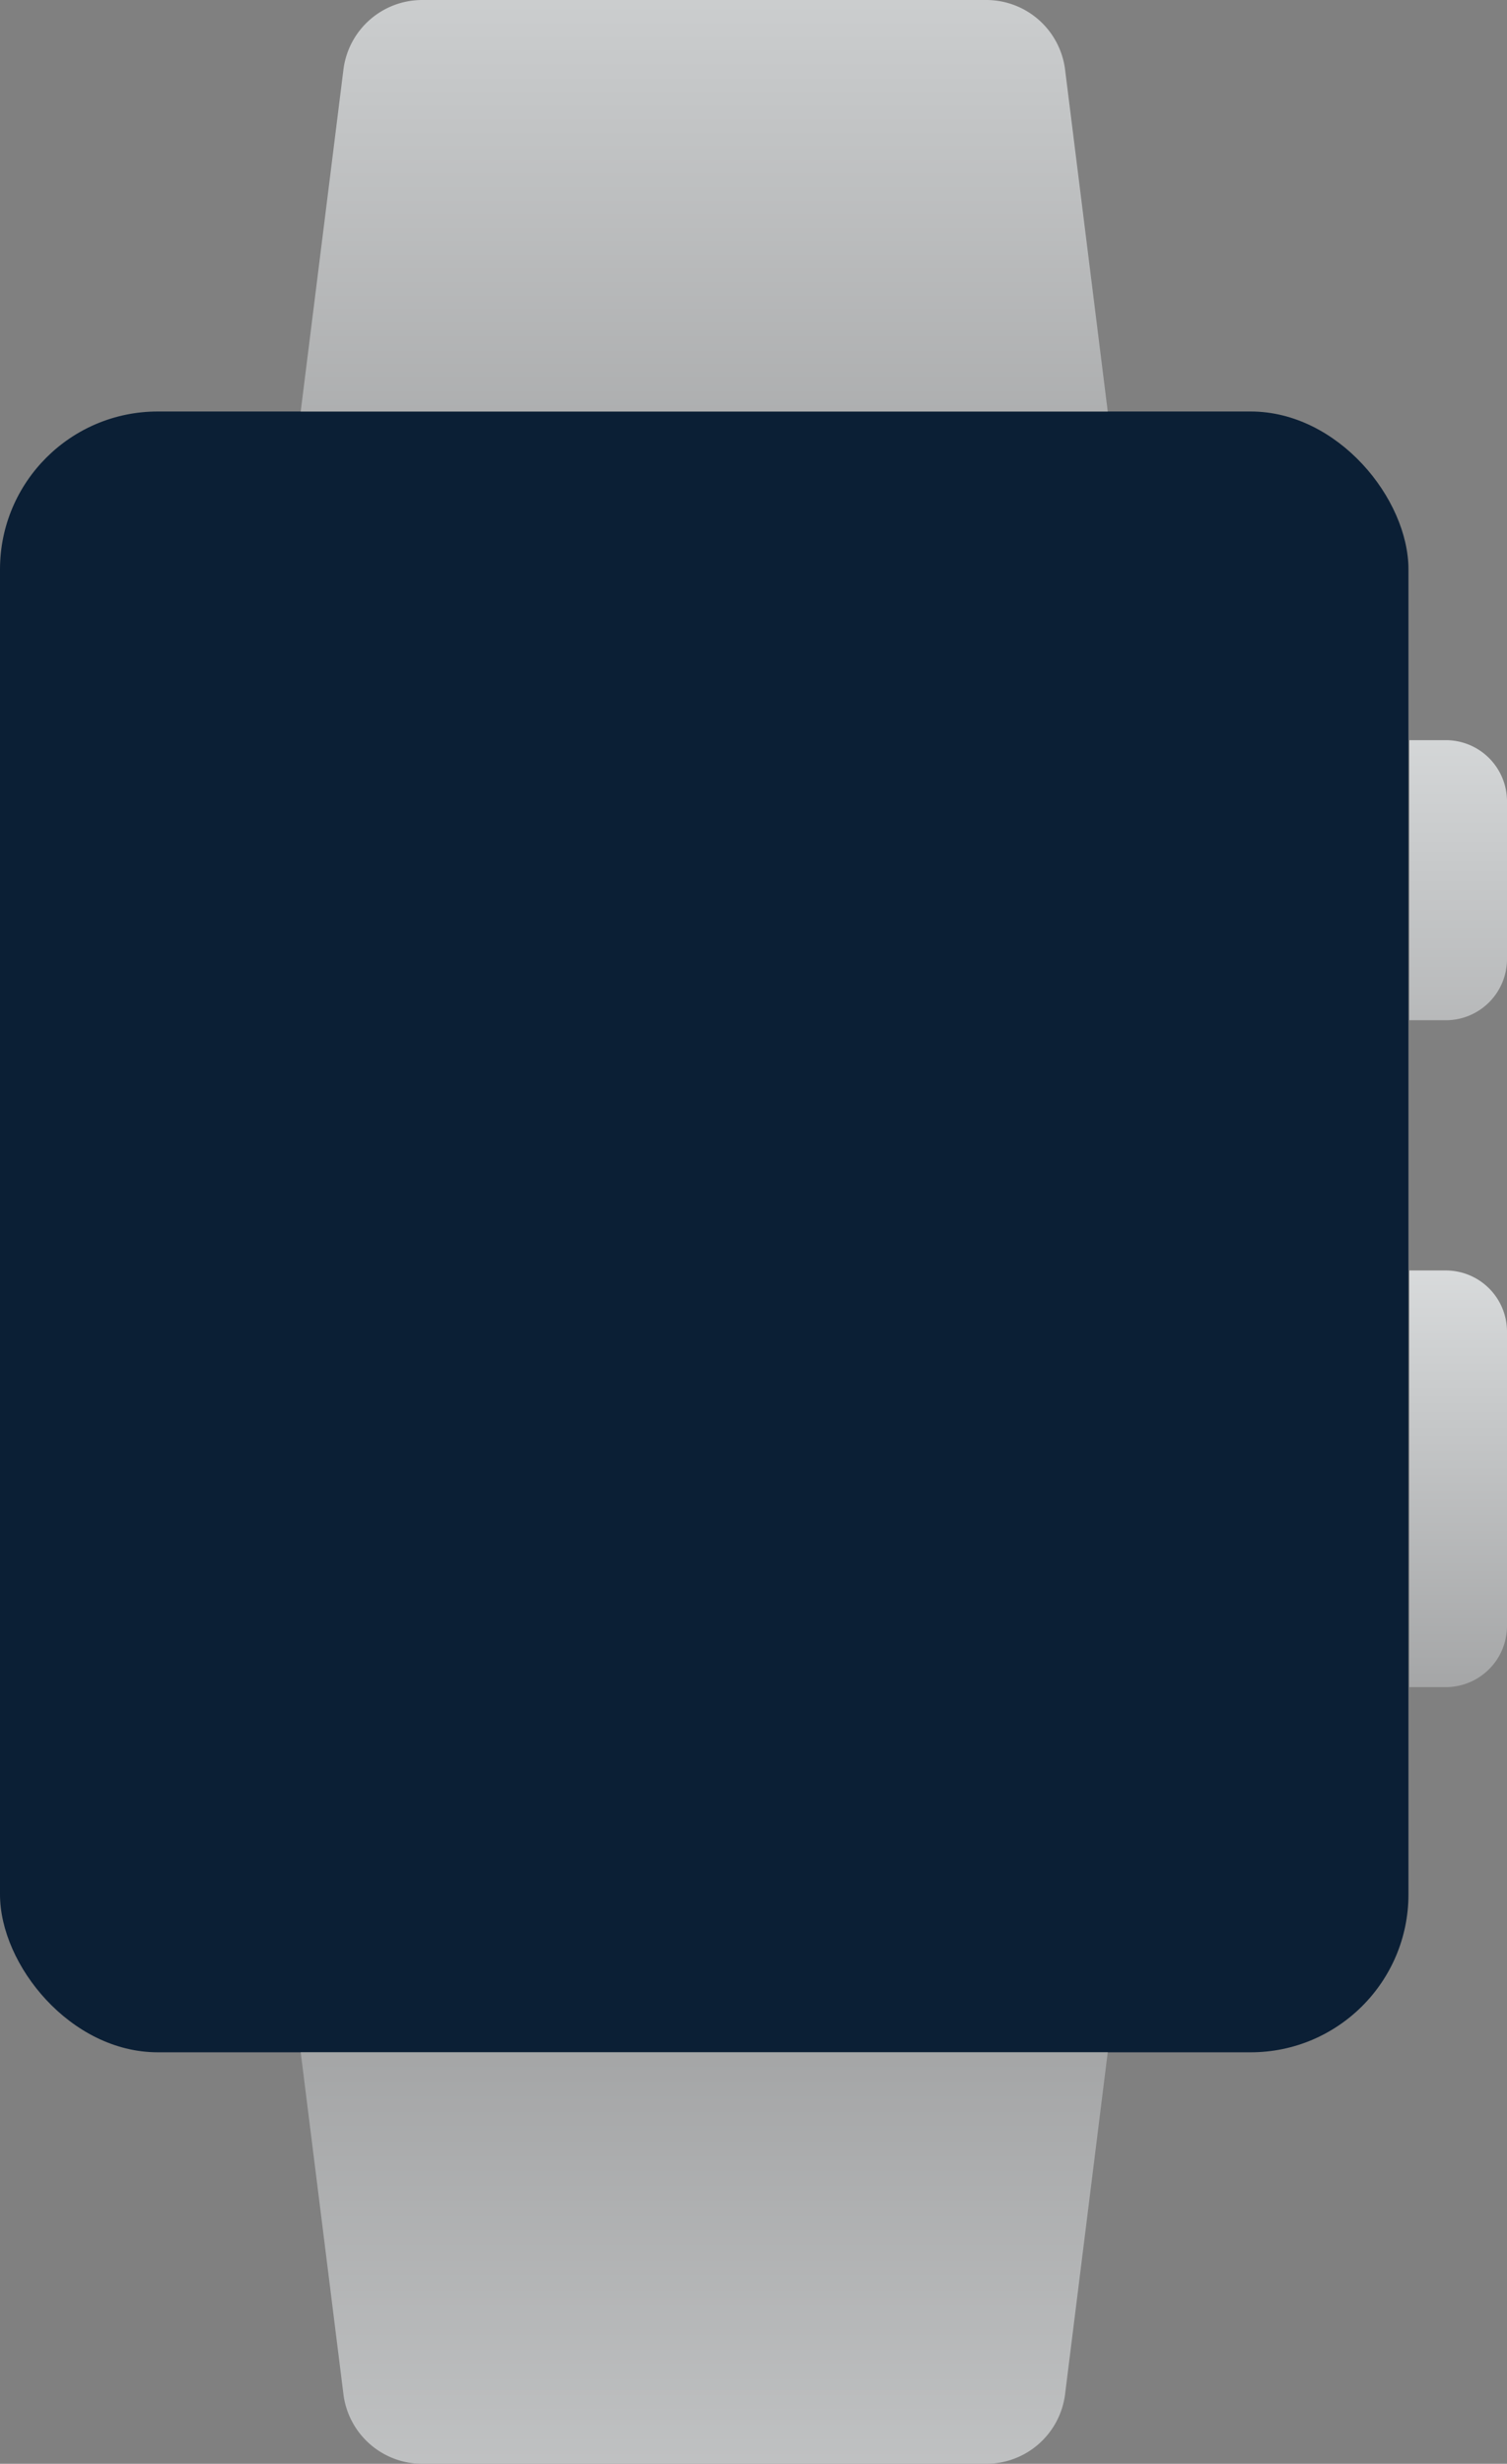
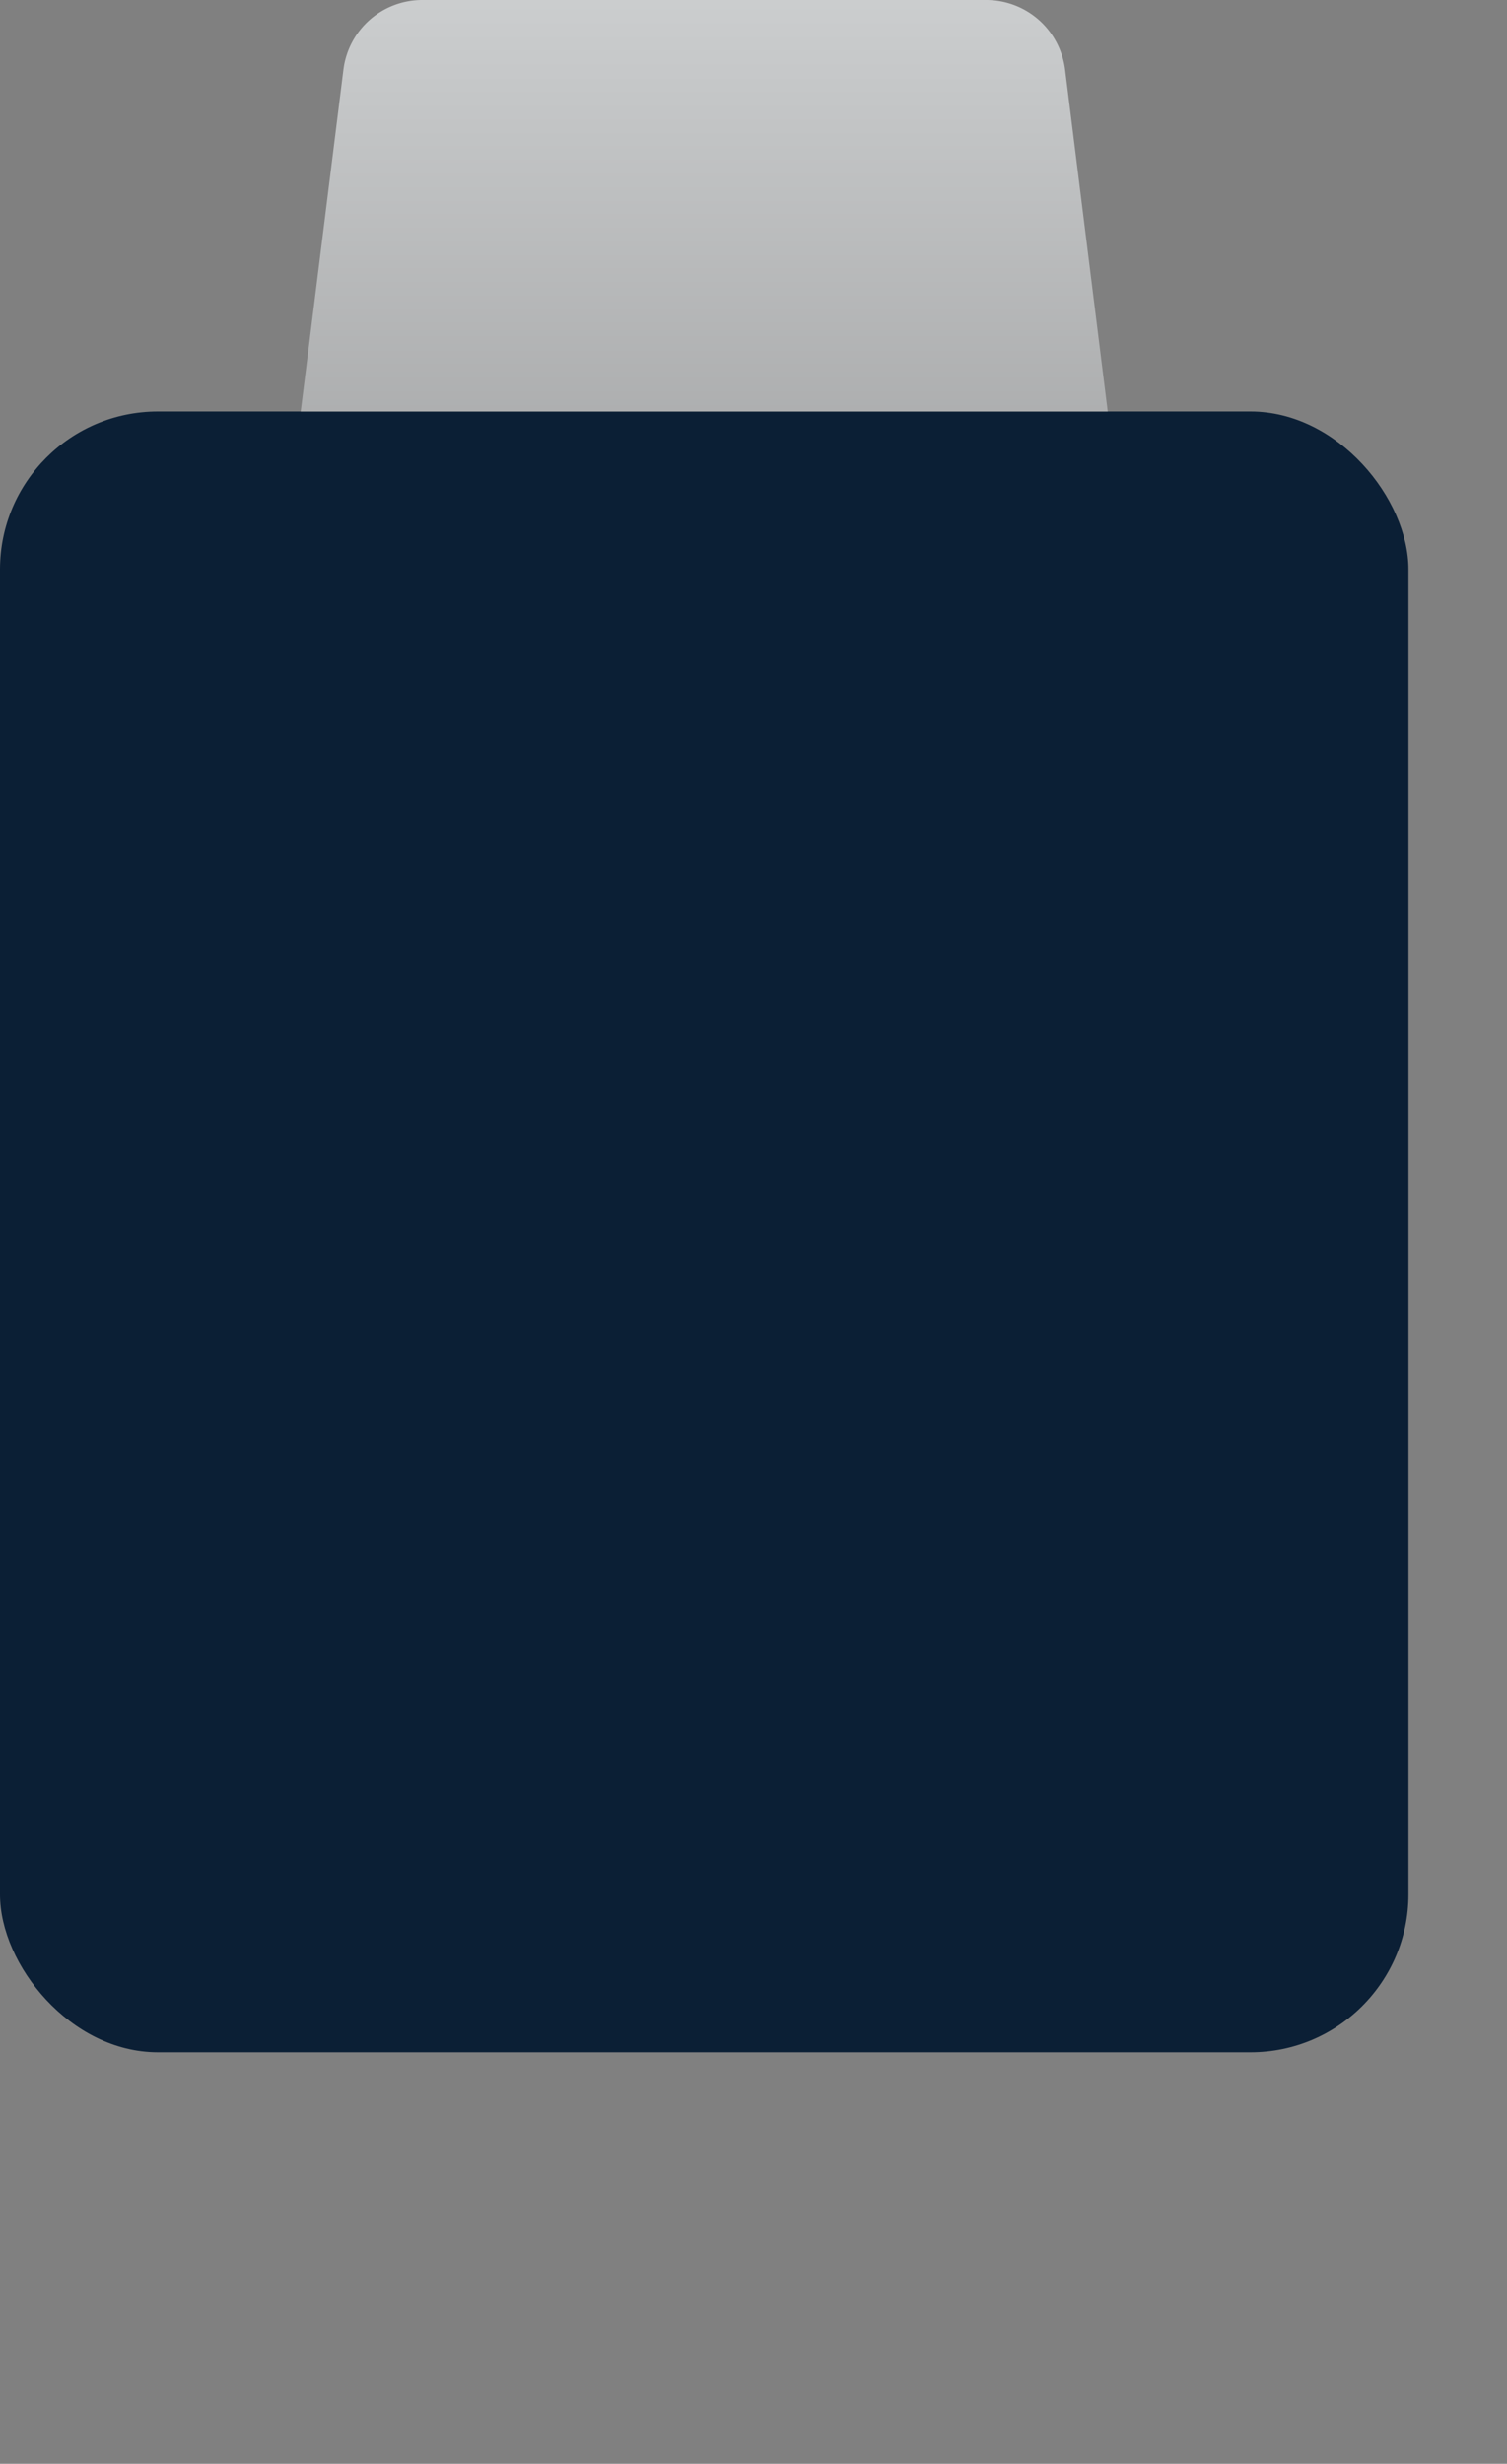
<svg xmlns="http://www.w3.org/2000/svg" xmlns:xlink="http://www.w3.org/1999/xlink" viewBox="0 0 293.17 479">
  <rect x="0" y="0" width="293.17" height="479" fill="#808080" stroke="none" />
  <defs>
    <style>.cls-1{fill:#0b1f35;}.cls-2{fill:url(#linear-gradient);}.cls-3{fill:url(#linear-gradient-2);}.cls-4{fill:url(#linear-gradient-3);}.cls-5{fill:url(#linear-gradient-4);}</style>
    <linearGradient id="linear-gradient" x1="137" y1="119.65" x2="137" y2="-99.84" gradientUnits="userSpaceOnUse">
      <stop offset="0" stop-color="#9fa0a1" />
      <stop offset="1" stop-color="#f0f3f4" />
    </linearGradient>
    <linearGradient id="linear-gradient-2" x1="137" y1="383.02" x2="137" y2="623.28" xlink:href="#linear-gradient" />
    <linearGradient id="linear-gradient-3" x1="283.67" y1="337" x2="283.67" y2="208.86" xlink:href="#linear-gradient" />
    <linearGradient id="linear-gradient-4" x1="283.67" y1="245" x2="283.67" y2="89.95" xlink:href="#linear-gradient" />
  </defs>
  <g id="Layer_2" data-name="Layer 2">
    <g id="Layer_1-2" data-name="Layer 1">
      <rect class="cls-1" y="80" width="274" height="319" rx="30.7" />
      <path class="cls-2" d="M215.5,80H58.5l8.31-66.46A15.45,15.45,0,0,1,82.15,0H191.86A15.46,15.46,0,0,1,207.2,13.54Z" />
-       <path class="cls-3" d="M215.5,399l-8.3,66.46A15.46,15.46,0,0,1,191.86,479H82.15a15.45,15.45,0,0,1-15.34-13.54L58.5,399Z" />
-       <path class="cls-4" d="M274.17,247h7.1a11.9,11.9,0,0,1,11.9,11.9V316.1a11.9,11.9,0,0,1-11.9,11.9h-7.1a0,0,0,0,1,0,0V247A0,0,0,0,1,274.17,247Z" />
-       <path class="cls-5" d="M274.17,143.9h7.1a11.9,11.9,0,0,1,11.9,11.9v30.65a11.9,11.9,0,0,1-11.9,11.9h-7.1a0,0,0,0,1,0,0V143.9A0,0,0,0,1,274.17,143.9Z" />
    </g>
  </g>
</svg>